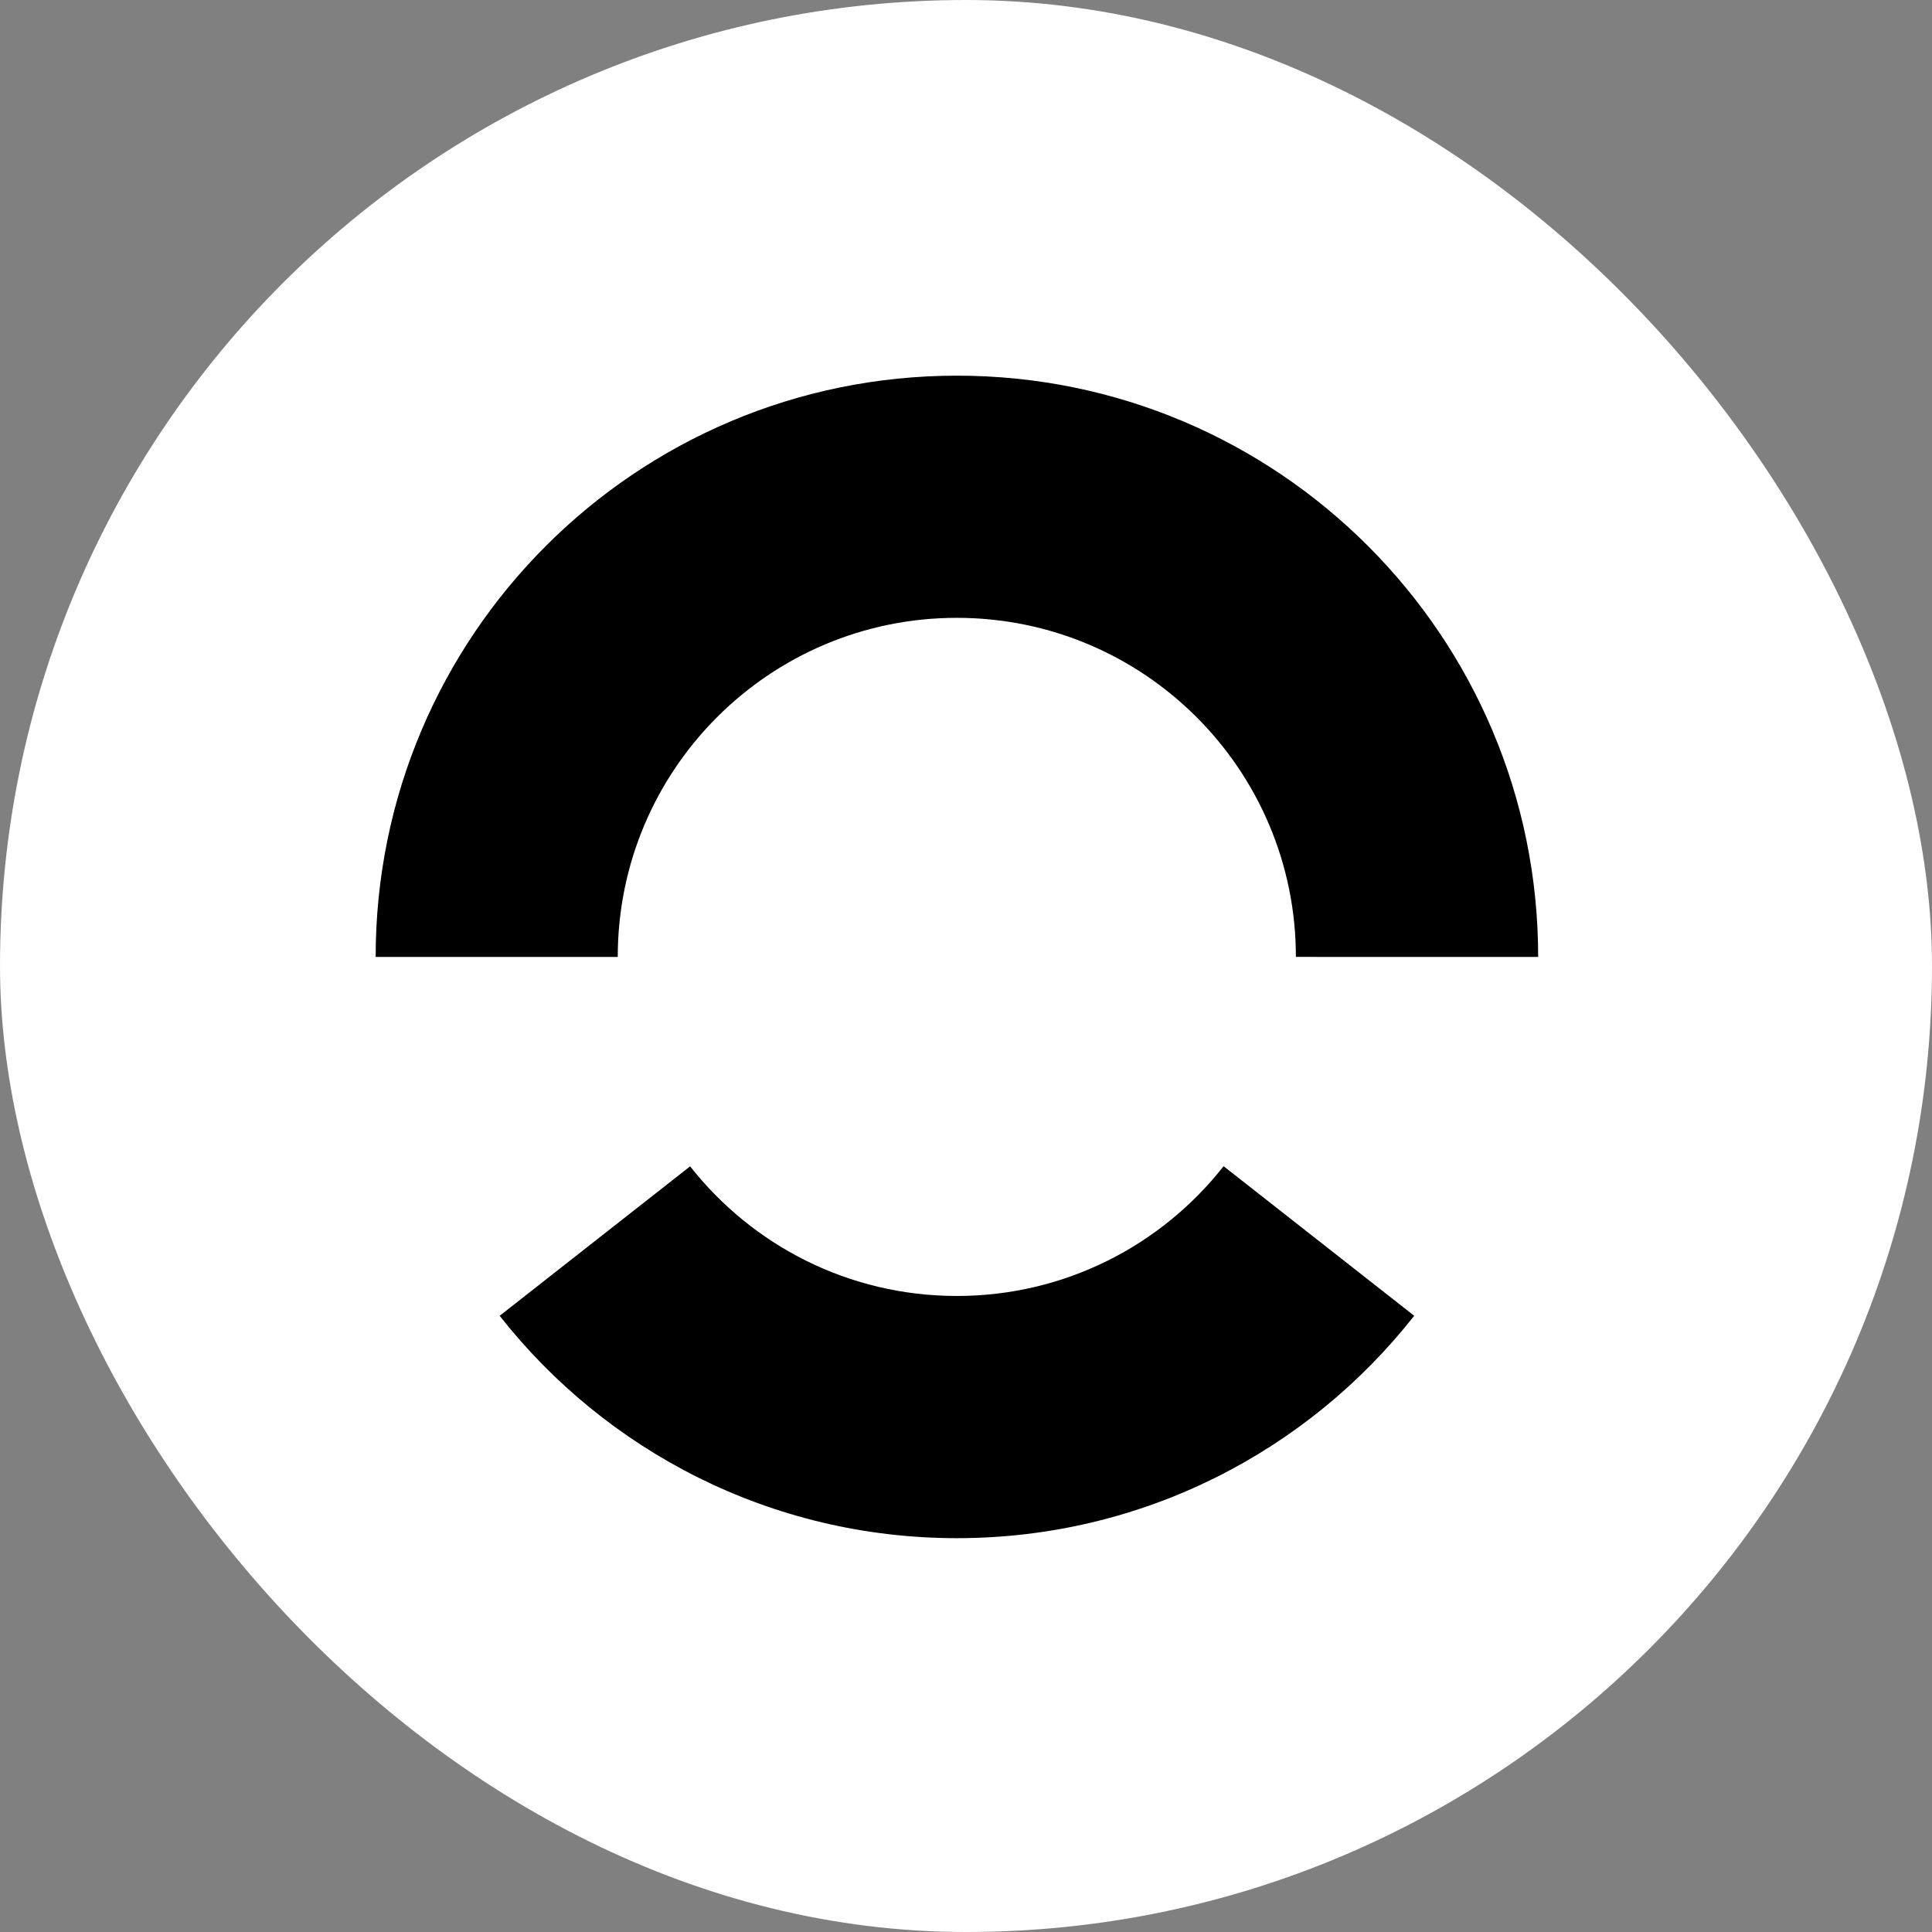
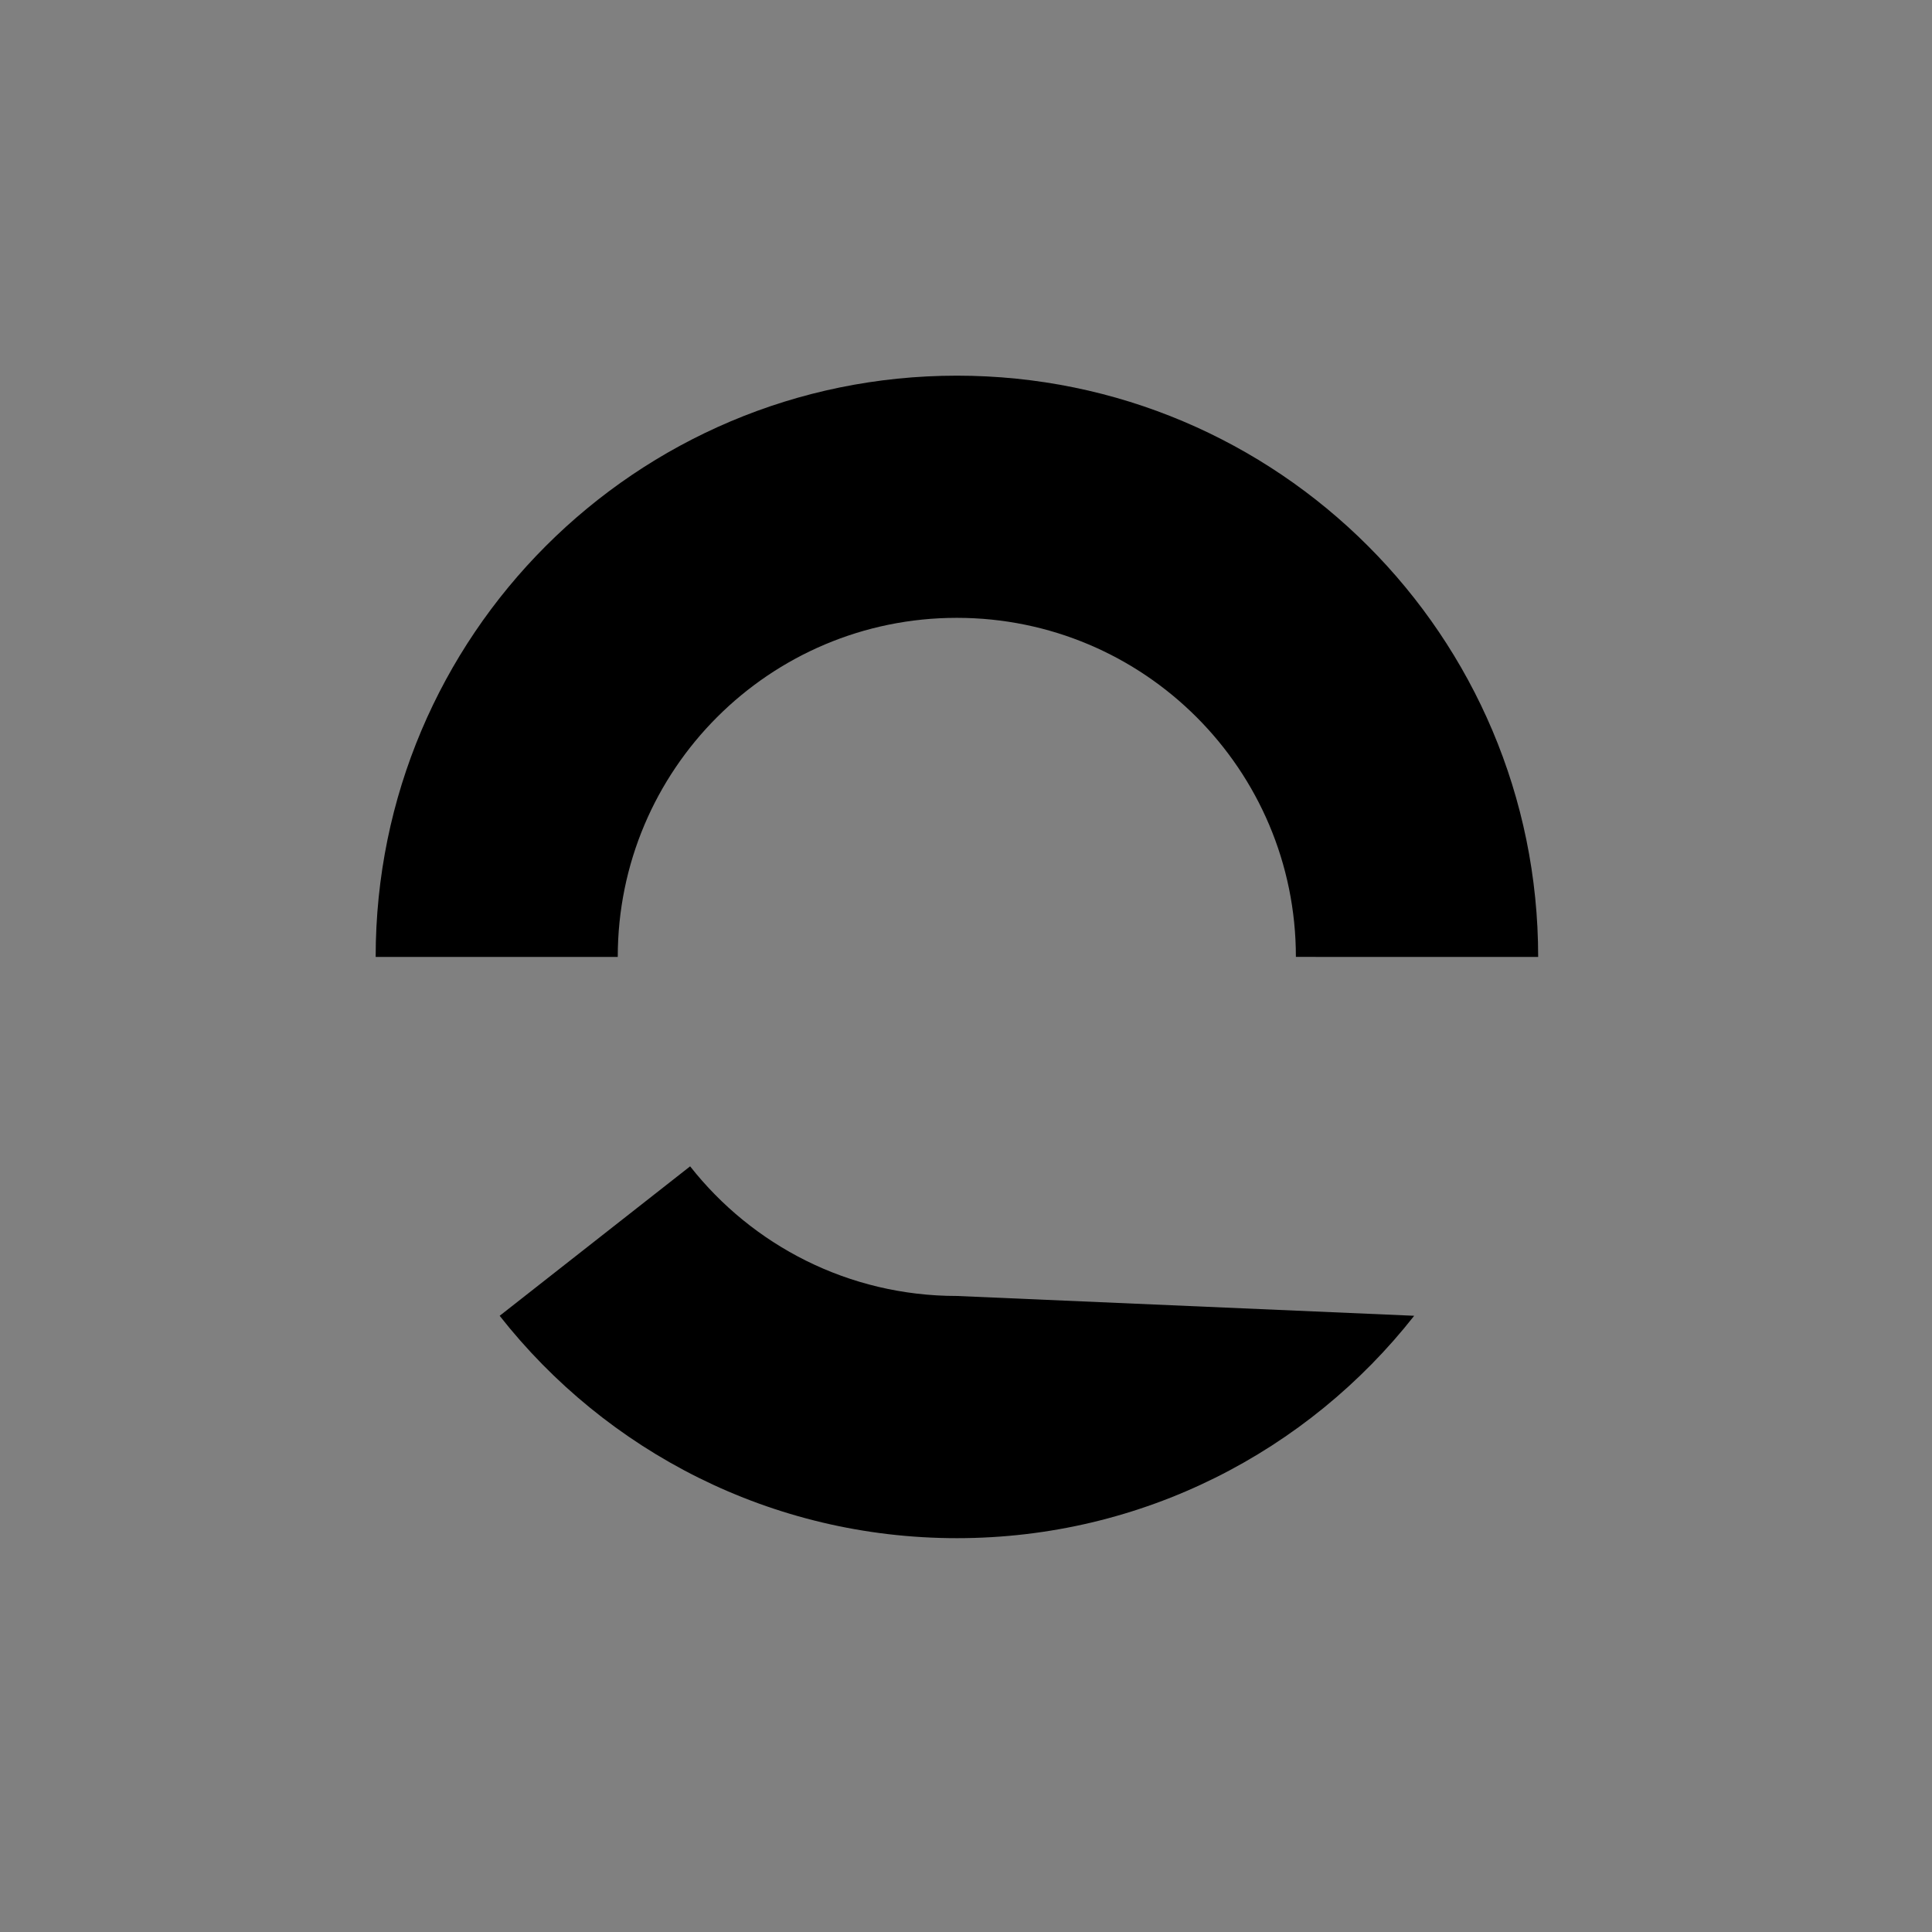
<svg xmlns="http://www.w3.org/2000/svg" width="72" height="72" viewBox="0 0 72 72" fill="none">
  <rect x="0" y="0" width="72" height="72" fill="#808080" stroke="none" />
-   <rect width="72" height="72" rx="36" fill="white" />
-   <path fill-rule="evenodd" clip-rule="evenodd" d="M57.323 35.662C57.323 23.698 47.625 14 35.662 14C23.698 14 14 23.698 14 35.662L23.022 35.662C23.022 28.683 28.679 23.025 35.658 23.025C42.636 23.025 48.294 28.683 48.294 35.661L57.323 35.662ZM18.621 49.036L25.719 43.466C28.033 46.408 31.625 48.297 35.658 48.297C39.693 48.297 43.287 46.406 45.6 43.461L52.703 49.035C48.737 54.082 42.578 57.323 35.662 57.323C28.746 57.323 22.587 54.082 18.621 49.036Z" fill="black" />
+   <path fill-rule="evenodd" clip-rule="evenodd" d="M57.323 35.662C57.323 23.698 47.625 14 35.662 14C23.698 14 14 23.698 14 35.662L23.022 35.662C23.022 28.683 28.679 23.025 35.658 23.025C42.636 23.025 48.294 28.683 48.294 35.661L57.323 35.662ZM18.621 49.036L25.719 43.466C28.033 46.408 31.625 48.297 35.658 48.297L52.703 49.035C48.737 54.082 42.578 57.323 35.662 57.323C28.746 57.323 22.587 54.082 18.621 49.036Z" fill="black" />
</svg>